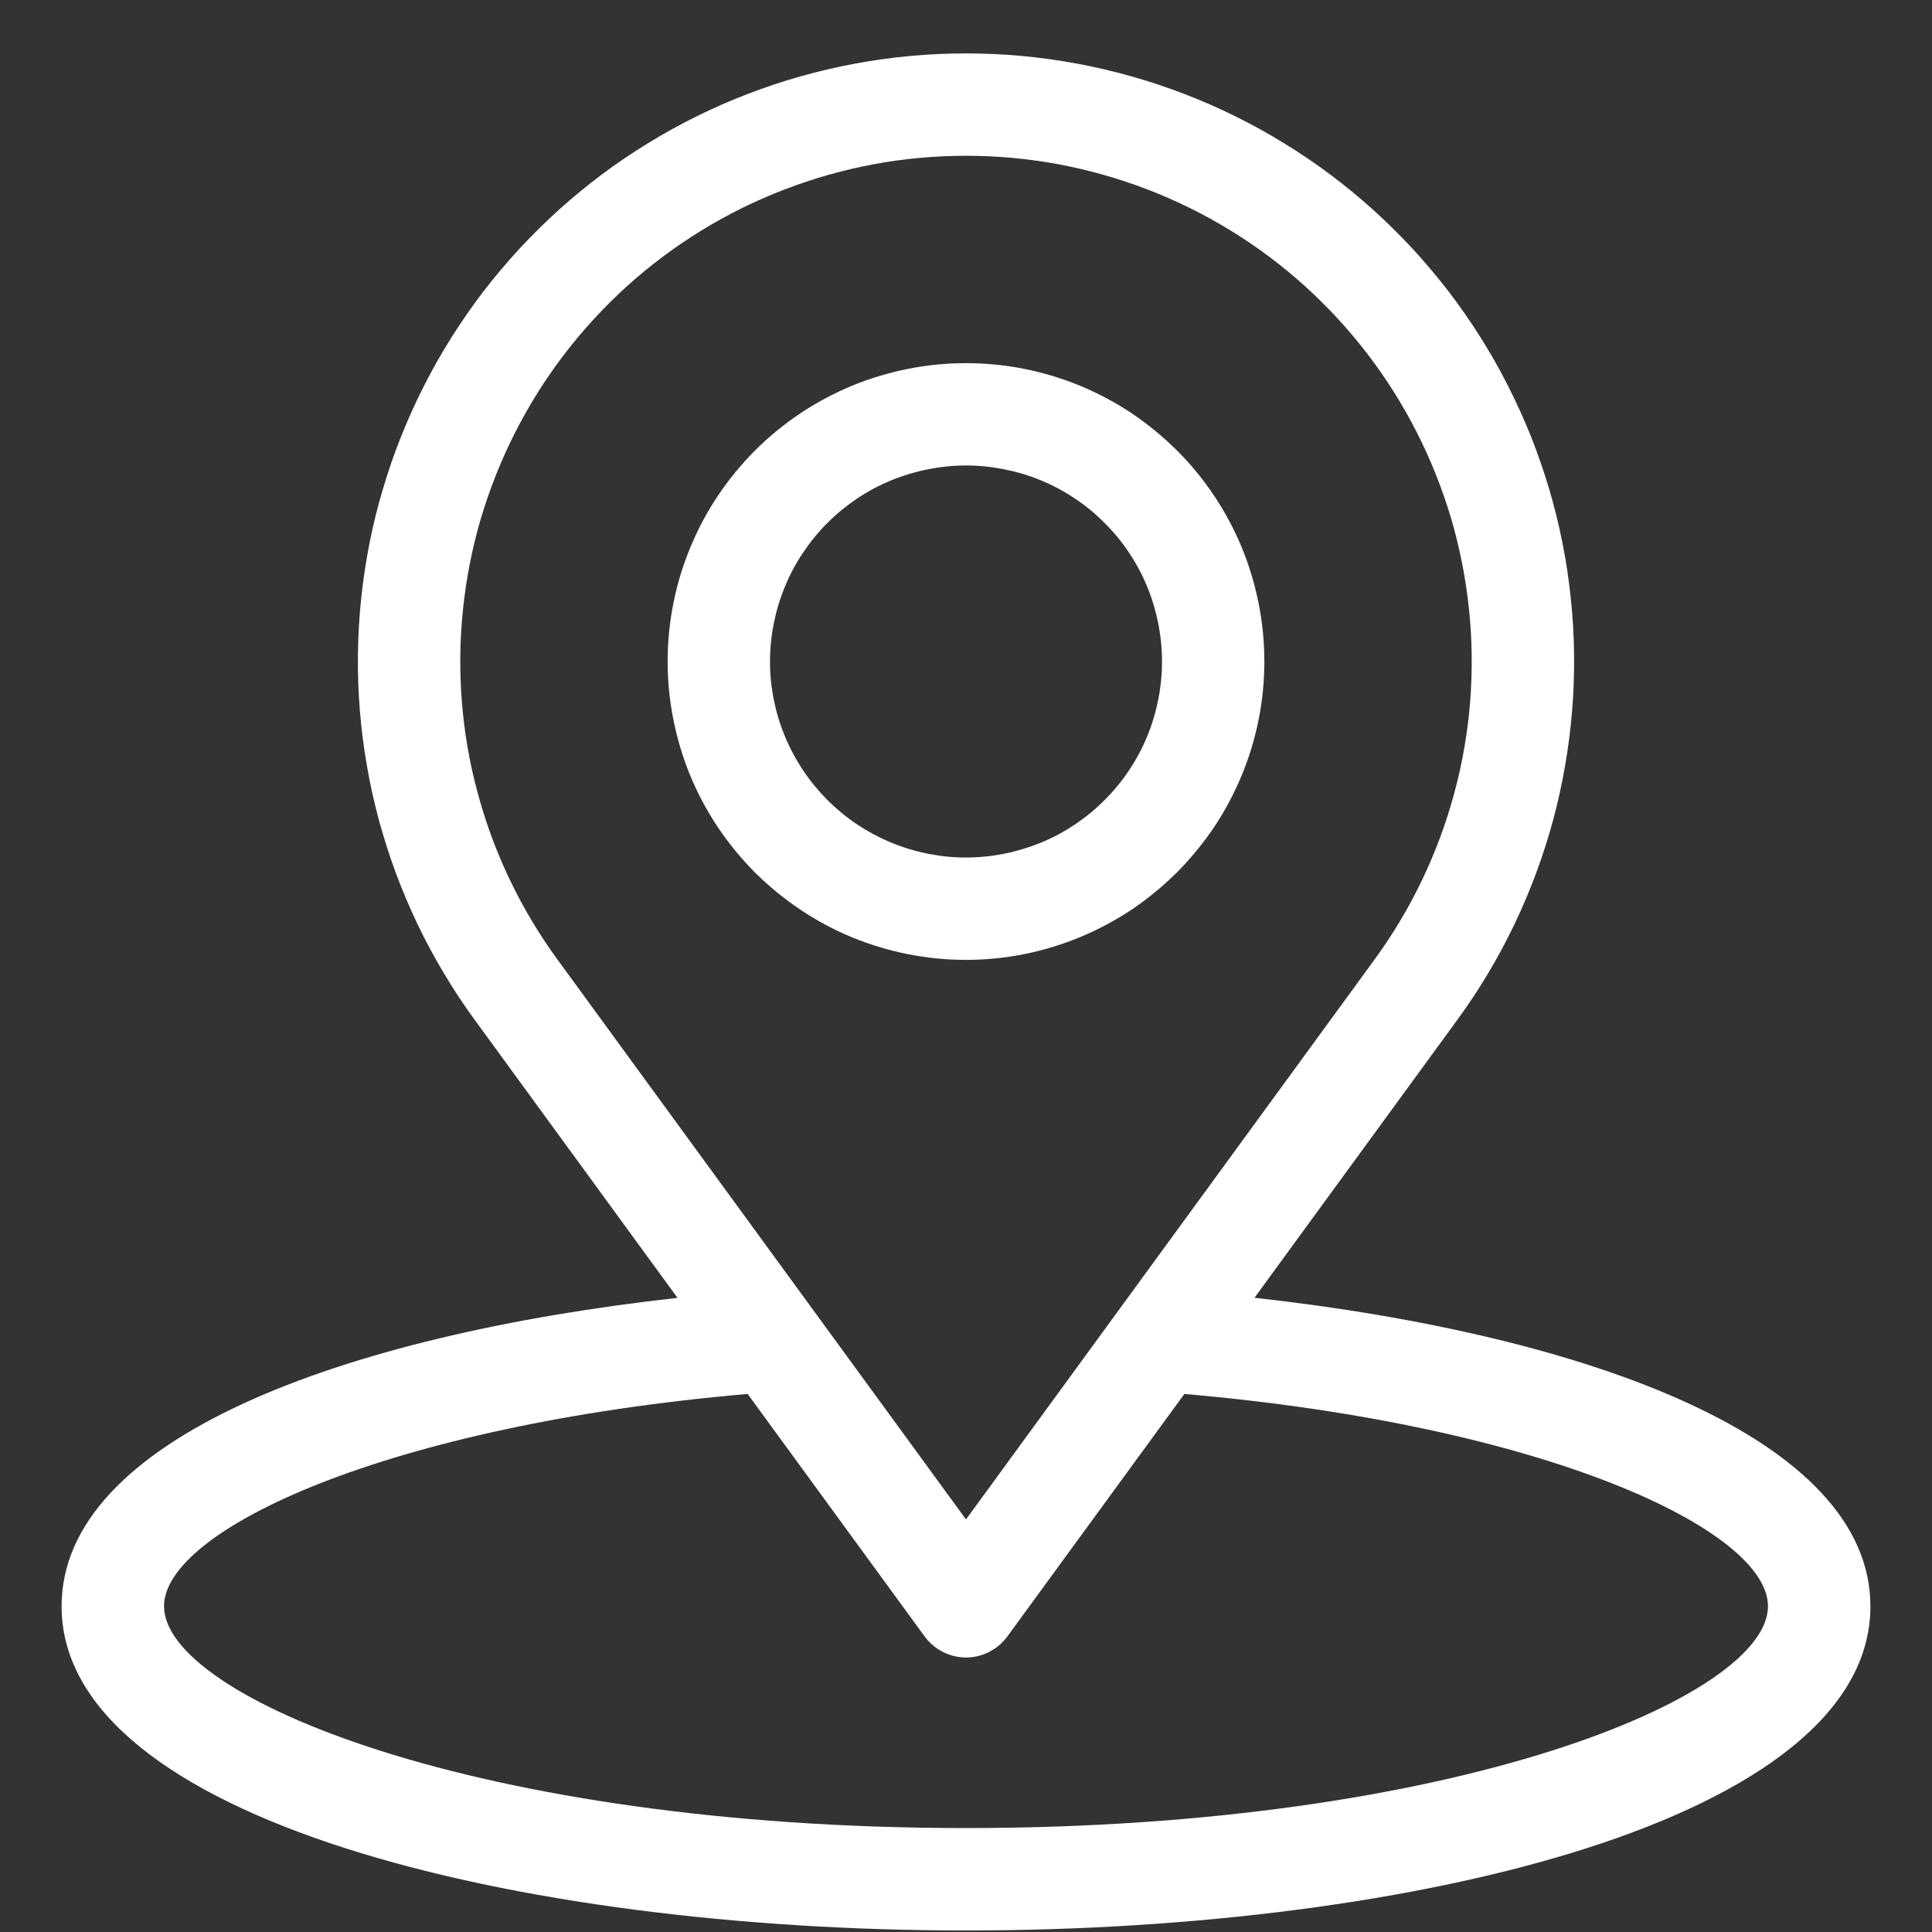
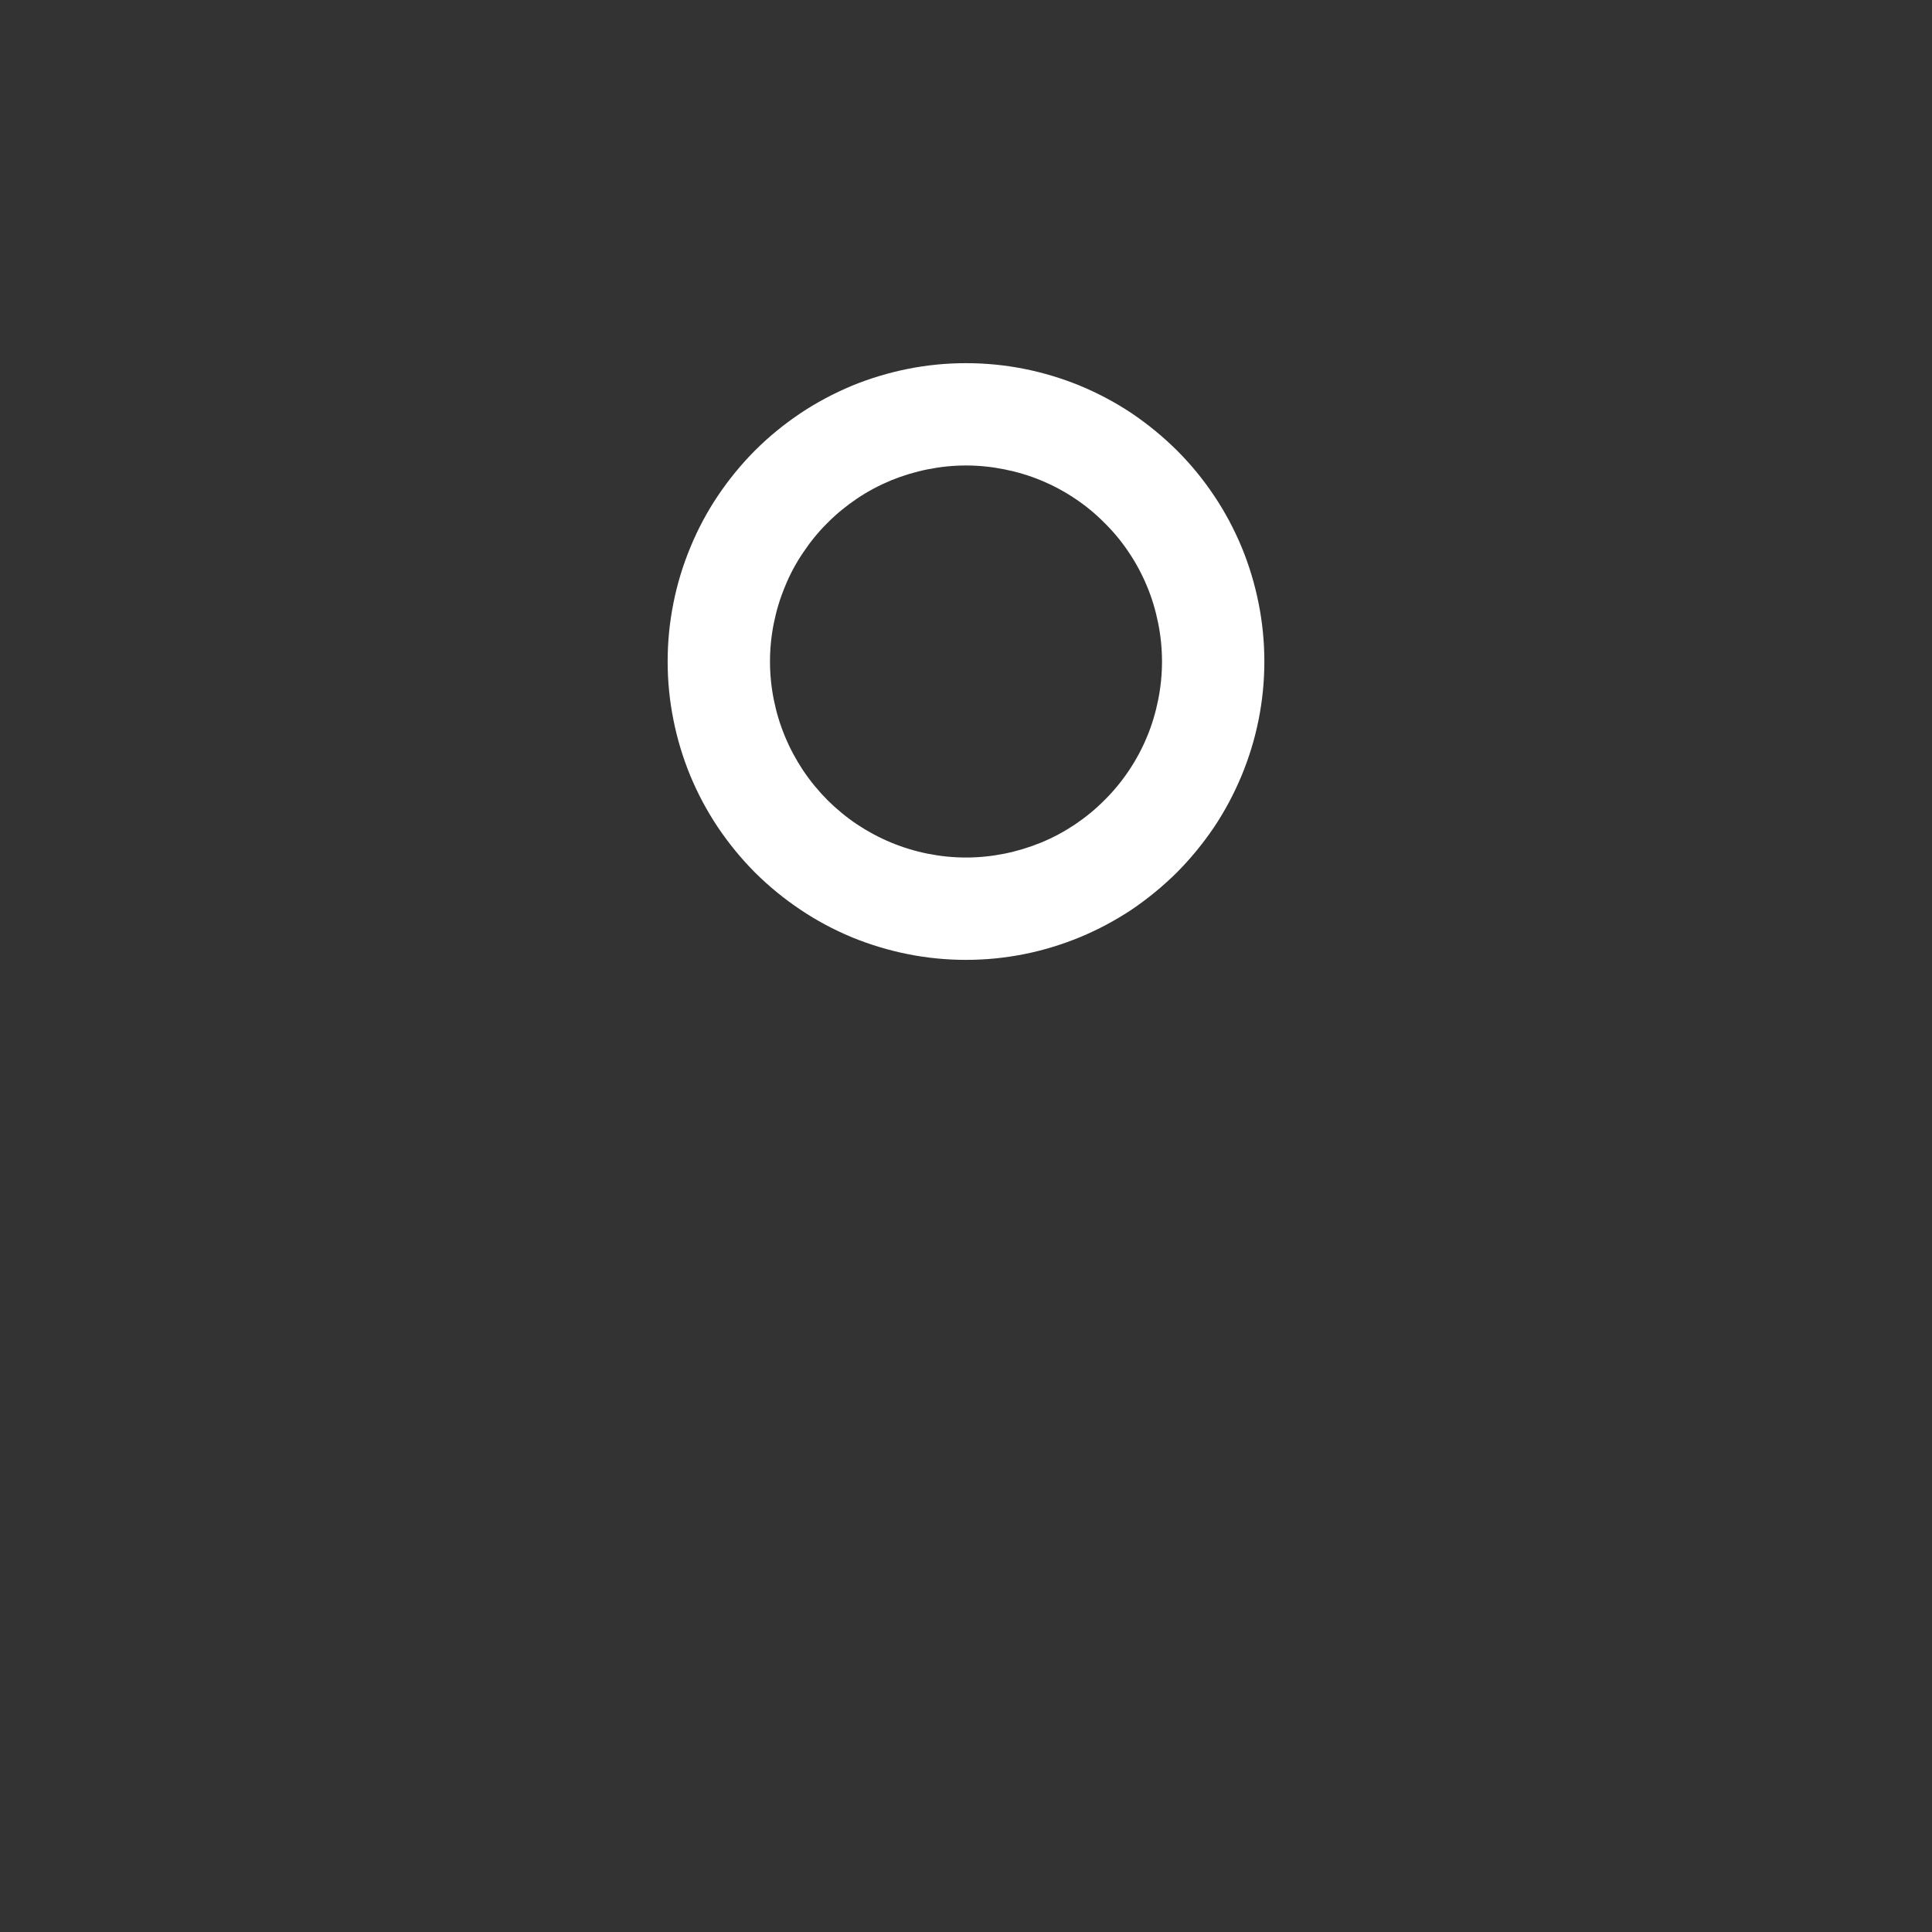
<svg xmlns="http://www.w3.org/2000/svg" width="100" zoomAndPan="magnify" viewBox="0 0 75 75" height="100" preserveAspectRatio="xMidYMid meet" version="1.0">
  <rect x="0" y="0" width="75" height="75" fill="#333333" stroke="none" />
  <defs>
    <clipPath id="0cd3d96d5b">
-       <path d="M 2.391 2 L 72.891 2 L 72.891 75 L 2.391 75 Z M 2.391 2 " clip-rule="nonzero" />
-     </clipPath>
+       </clipPath>
  </defs>
  <g clip-path="url(#0cd3d96d5b)">
-     <path fill="#ffffff" d="M 48.699 50.379 L 56.57 39.594 C 56.996 39.012 57.395 38.41 57.766 37.789 C 58.133 37.172 58.477 36.535 58.789 35.883 C 59.102 35.23 59.383 34.566 59.633 33.891 C 59.883 33.215 60.105 32.527 60.293 31.828 C 60.48 31.133 60.637 30.426 60.758 29.715 C 60.883 29.004 60.973 28.289 61.031 27.57 C 61.09 26.848 61.113 26.129 61.105 25.406 C 61.098 24.684 61.055 23.965 60.98 23.246 C 60.906 22.527 60.801 21.812 60.66 21.105 C 60.52 20.395 60.348 19.695 60.145 19.004 C 59.938 18.309 59.703 17.629 59.438 16.957 C 59.168 16.285 58.871 15.629 58.543 14.984 C 58.219 14.34 57.863 13.715 57.477 13.102 C 57.094 12.492 56.68 11.898 56.242 11.324 C 55.801 10.754 55.336 10.199 54.848 9.668 C 54.359 9.141 53.844 8.633 53.309 8.148 C 52.773 7.664 52.215 7.207 51.637 6.773 C 51.059 6.34 50.461 5.938 49.844 5.559 C 49.23 5.18 48.598 4.832 47.949 4.512 C 47.301 4.191 46.641 3.902 45.969 3.645 C 45.293 3.387 44.609 3.156 43.914 2.961 C 43.219 2.766 42.516 2.602 41.805 2.469 C 41.098 2.34 40.383 2.238 39.664 2.172 C 38.941 2.105 38.223 2.074 37.5 2.074 C 36.777 2.074 36.059 2.105 35.34 2.172 C 34.617 2.238 33.906 2.34 33.195 2.469 C 32.484 2.602 31.781 2.766 31.086 2.961 C 30.391 3.156 29.707 3.387 29.031 3.645 C 28.359 3.902 27.699 4.191 27.051 4.512 C 26.402 4.832 25.77 5.18 25.156 5.559 C 24.539 5.938 23.941 6.34 23.363 6.773 C 22.785 7.207 22.23 7.664 21.691 8.148 C 21.156 8.633 20.645 9.141 20.152 9.668 C 19.664 10.199 19.199 10.754 18.758 11.324 C 18.32 11.898 17.91 12.492 17.523 13.102 C 17.141 13.715 16.781 14.34 16.457 14.984 C 16.129 15.629 15.832 16.285 15.566 16.957 C 15.297 17.629 15.062 18.309 14.859 19.004 C 14.652 19.695 14.48 20.395 14.34 21.105 C 14.203 21.812 14.094 22.527 14.02 23.246 C 13.945 23.965 13.902 24.684 13.895 25.406 C 13.887 26.129 13.91 26.848 13.969 27.57 C 14.027 28.289 14.117 29.004 14.242 29.715 C 14.363 30.426 14.52 31.133 14.707 31.828 C 14.898 32.527 15.117 33.215 15.367 33.891 C 15.617 34.566 15.902 35.23 16.211 35.883 C 16.523 36.535 16.867 37.172 17.238 37.789 C 17.605 38.41 18.004 39.012 18.43 39.594 L 26.301 50.383 C 13.227 51.836 2.391 55.883 2.391 62.355 C 2.391 70.617 20.051 74.941 37.5 74.941 C 54.949 74.941 72.609 70.617 72.609 62.355 C 72.609 55.883 61.777 51.832 48.699 50.379 Z M 21.641 37.25 C 20.934 36.281 20.316 35.25 19.797 34.164 C 19.277 33.078 18.859 31.957 18.547 30.793 C 18.23 29.633 18.027 28.449 17.93 27.25 C 17.836 26.051 17.848 24.852 17.973 23.656 C 18.098 22.457 18.328 21.281 18.668 20.125 C 19.012 18.973 19.453 17.859 20 16.785 C 20.543 15.711 21.184 14.699 21.914 13.742 C 22.648 12.785 23.461 11.906 24.352 11.098 C 25.246 10.293 26.207 9.574 27.234 8.945 C 28.258 8.316 29.336 7.785 30.457 7.355 C 31.582 6.922 32.734 6.598 33.918 6.375 C 35.102 6.156 36.297 6.047 37.5 6.047 C 38.703 6.047 39.898 6.156 41.082 6.375 C 42.266 6.598 43.418 6.922 44.543 7.355 C 45.664 7.785 46.742 8.316 47.766 8.945 C 48.793 9.574 49.754 10.293 50.648 11.098 C 51.539 11.906 52.352 12.785 53.086 13.742 C 53.816 14.699 54.457 15.711 55 16.785 C 55.547 17.859 55.988 18.973 56.332 20.125 C 56.672 21.281 56.902 22.457 57.027 23.656 C 57.152 24.852 57.164 26.051 57.07 27.25 C 56.973 28.449 56.77 29.633 56.453 30.793 C 56.141 31.957 55.723 33.078 55.203 34.164 C 54.684 35.25 54.066 36.281 53.359 37.25 L 37.5 58.984 Z M 37.5 70.965 C 18.496 70.965 6.367 65.867 6.367 62.355 C 6.367 59.398 14.977 55.332 29.023 54.113 L 35.895 63.527 C 35.988 63.652 36.094 63.766 36.211 63.867 C 36.332 63.969 36.461 64.055 36.598 64.125 C 36.738 64.199 36.887 64.25 37.035 64.289 C 37.188 64.324 37.344 64.344 37.5 64.344 C 37.656 64.344 37.812 64.324 37.965 64.289 C 38.113 64.25 38.262 64.199 38.402 64.125 C 38.539 64.055 38.668 63.969 38.789 63.867 C 38.906 63.766 39.012 63.652 39.105 63.527 L 45.977 54.113 C 60.027 55.332 68.633 59.398 68.633 62.355 C 68.633 65.867 56.504 70.965 37.5 70.965 Z M 37.5 70.965 " fill-opacity="1" fill-rule="nonzero" />
-   </g>
+     </g>
  <path fill="#ffffff" d="M 49.082 25.68 C 49.082 24.918 49.008 24.168 48.859 23.422 C 48.711 22.676 48.492 21.949 48.203 21.246 C 47.91 20.543 47.555 19.875 47.133 19.246 C 46.711 18.613 46.23 18.027 45.691 17.488 C 45.152 16.953 44.566 16.473 43.938 16.047 C 43.305 15.625 42.637 15.27 41.934 14.977 C 41.23 14.688 40.508 14.469 39.762 14.32 C 39.016 14.172 38.262 14.098 37.5 14.098 C 36.738 14.098 35.988 14.172 35.242 14.32 C 34.496 14.469 33.77 14.688 33.066 14.977 C 32.367 15.27 31.699 15.625 31.066 16.047 C 30.434 16.473 29.848 16.949 29.309 17.488 C 28.773 18.027 28.293 18.613 27.871 19.242 C 27.445 19.875 27.09 20.543 26.801 21.246 C 26.508 21.949 26.289 22.672 26.141 23.418 C 25.992 24.164 25.918 24.918 25.918 25.68 C 25.918 26.441 25.992 27.191 26.141 27.938 C 26.289 28.684 26.508 29.41 26.797 30.113 C 27.09 30.816 27.445 31.48 27.867 32.113 C 28.293 32.746 28.773 33.332 29.309 33.871 C 29.848 34.406 30.434 34.887 31.066 35.309 C 31.695 35.734 32.363 36.09 33.066 36.383 C 33.77 36.672 34.496 36.891 35.238 37.039 C 35.984 37.188 36.738 37.262 37.5 37.262 C 38.262 37.262 39.012 37.188 39.758 37.039 C 40.504 36.891 41.227 36.668 41.93 36.379 C 42.633 36.086 43.301 35.73 43.934 35.309 C 44.562 34.883 45.148 34.402 45.688 33.867 C 46.223 33.328 46.703 32.742 47.129 32.113 C 47.551 31.48 47.906 30.812 48.199 30.109 C 48.488 29.41 48.711 28.684 48.859 27.938 C 49.008 27.191 49.082 26.441 49.082 25.68 Z M 29.891 25.68 C 29.891 25.18 29.941 24.684 30.039 24.195 C 30.137 23.707 30.281 23.23 30.473 22.77 C 30.66 22.305 30.895 21.867 31.176 21.453 C 31.453 21.039 31.766 20.652 32.121 20.301 C 32.473 19.945 32.859 19.633 33.273 19.352 C 33.688 19.074 34.129 18.84 34.59 18.648 C 35.051 18.461 35.527 18.316 36.016 18.219 C 36.504 18.121 37 18.07 37.5 18.07 C 38 18.07 38.496 18.121 38.984 18.219 C 39.473 18.316 39.949 18.457 40.41 18.648 C 40.875 18.84 41.312 19.074 41.727 19.352 C 42.145 19.629 42.527 19.945 42.879 20.301 C 43.234 20.652 43.551 21.035 43.828 21.453 C 44.105 21.867 44.34 22.305 44.531 22.77 C 44.723 23.23 44.863 23.707 44.961 24.195 C 45.059 24.684 45.109 25.18 45.109 25.68 C 45.109 26.18 45.059 26.676 44.961 27.164 C 44.863 27.652 44.723 28.129 44.531 28.59 C 44.34 29.055 44.105 29.492 43.828 29.906 C 43.551 30.32 43.234 30.707 42.879 31.059 C 42.527 31.414 42.145 31.727 41.727 32.008 C 41.312 32.285 40.875 32.52 40.41 32.711 C 39.949 32.898 39.473 33.043 38.984 33.141 C 38.496 33.238 38 33.289 37.5 33.289 C 37 33.289 36.508 33.238 36.016 33.141 C 35.527 33.043 35.051 32.898 34.59 32.707 C 34.129 32.516 33.691 32.281 33.273 32.004 C 32.859 31.727 32.477 31.41 32.121 31.059 C 31.77 30.703 31.453 30.32 31.176 29.906 C 30.898 29.488 30.664 29.051 30.473 28.59 C 30.281 28.129 30.137 27.652 30.039 27.164 C 29.941 26.676 29.891 26.18 29.891 25.68 Z M 29.891 25.68 " fill-opacity="1" fill-rule="nonzero" />
</svg>